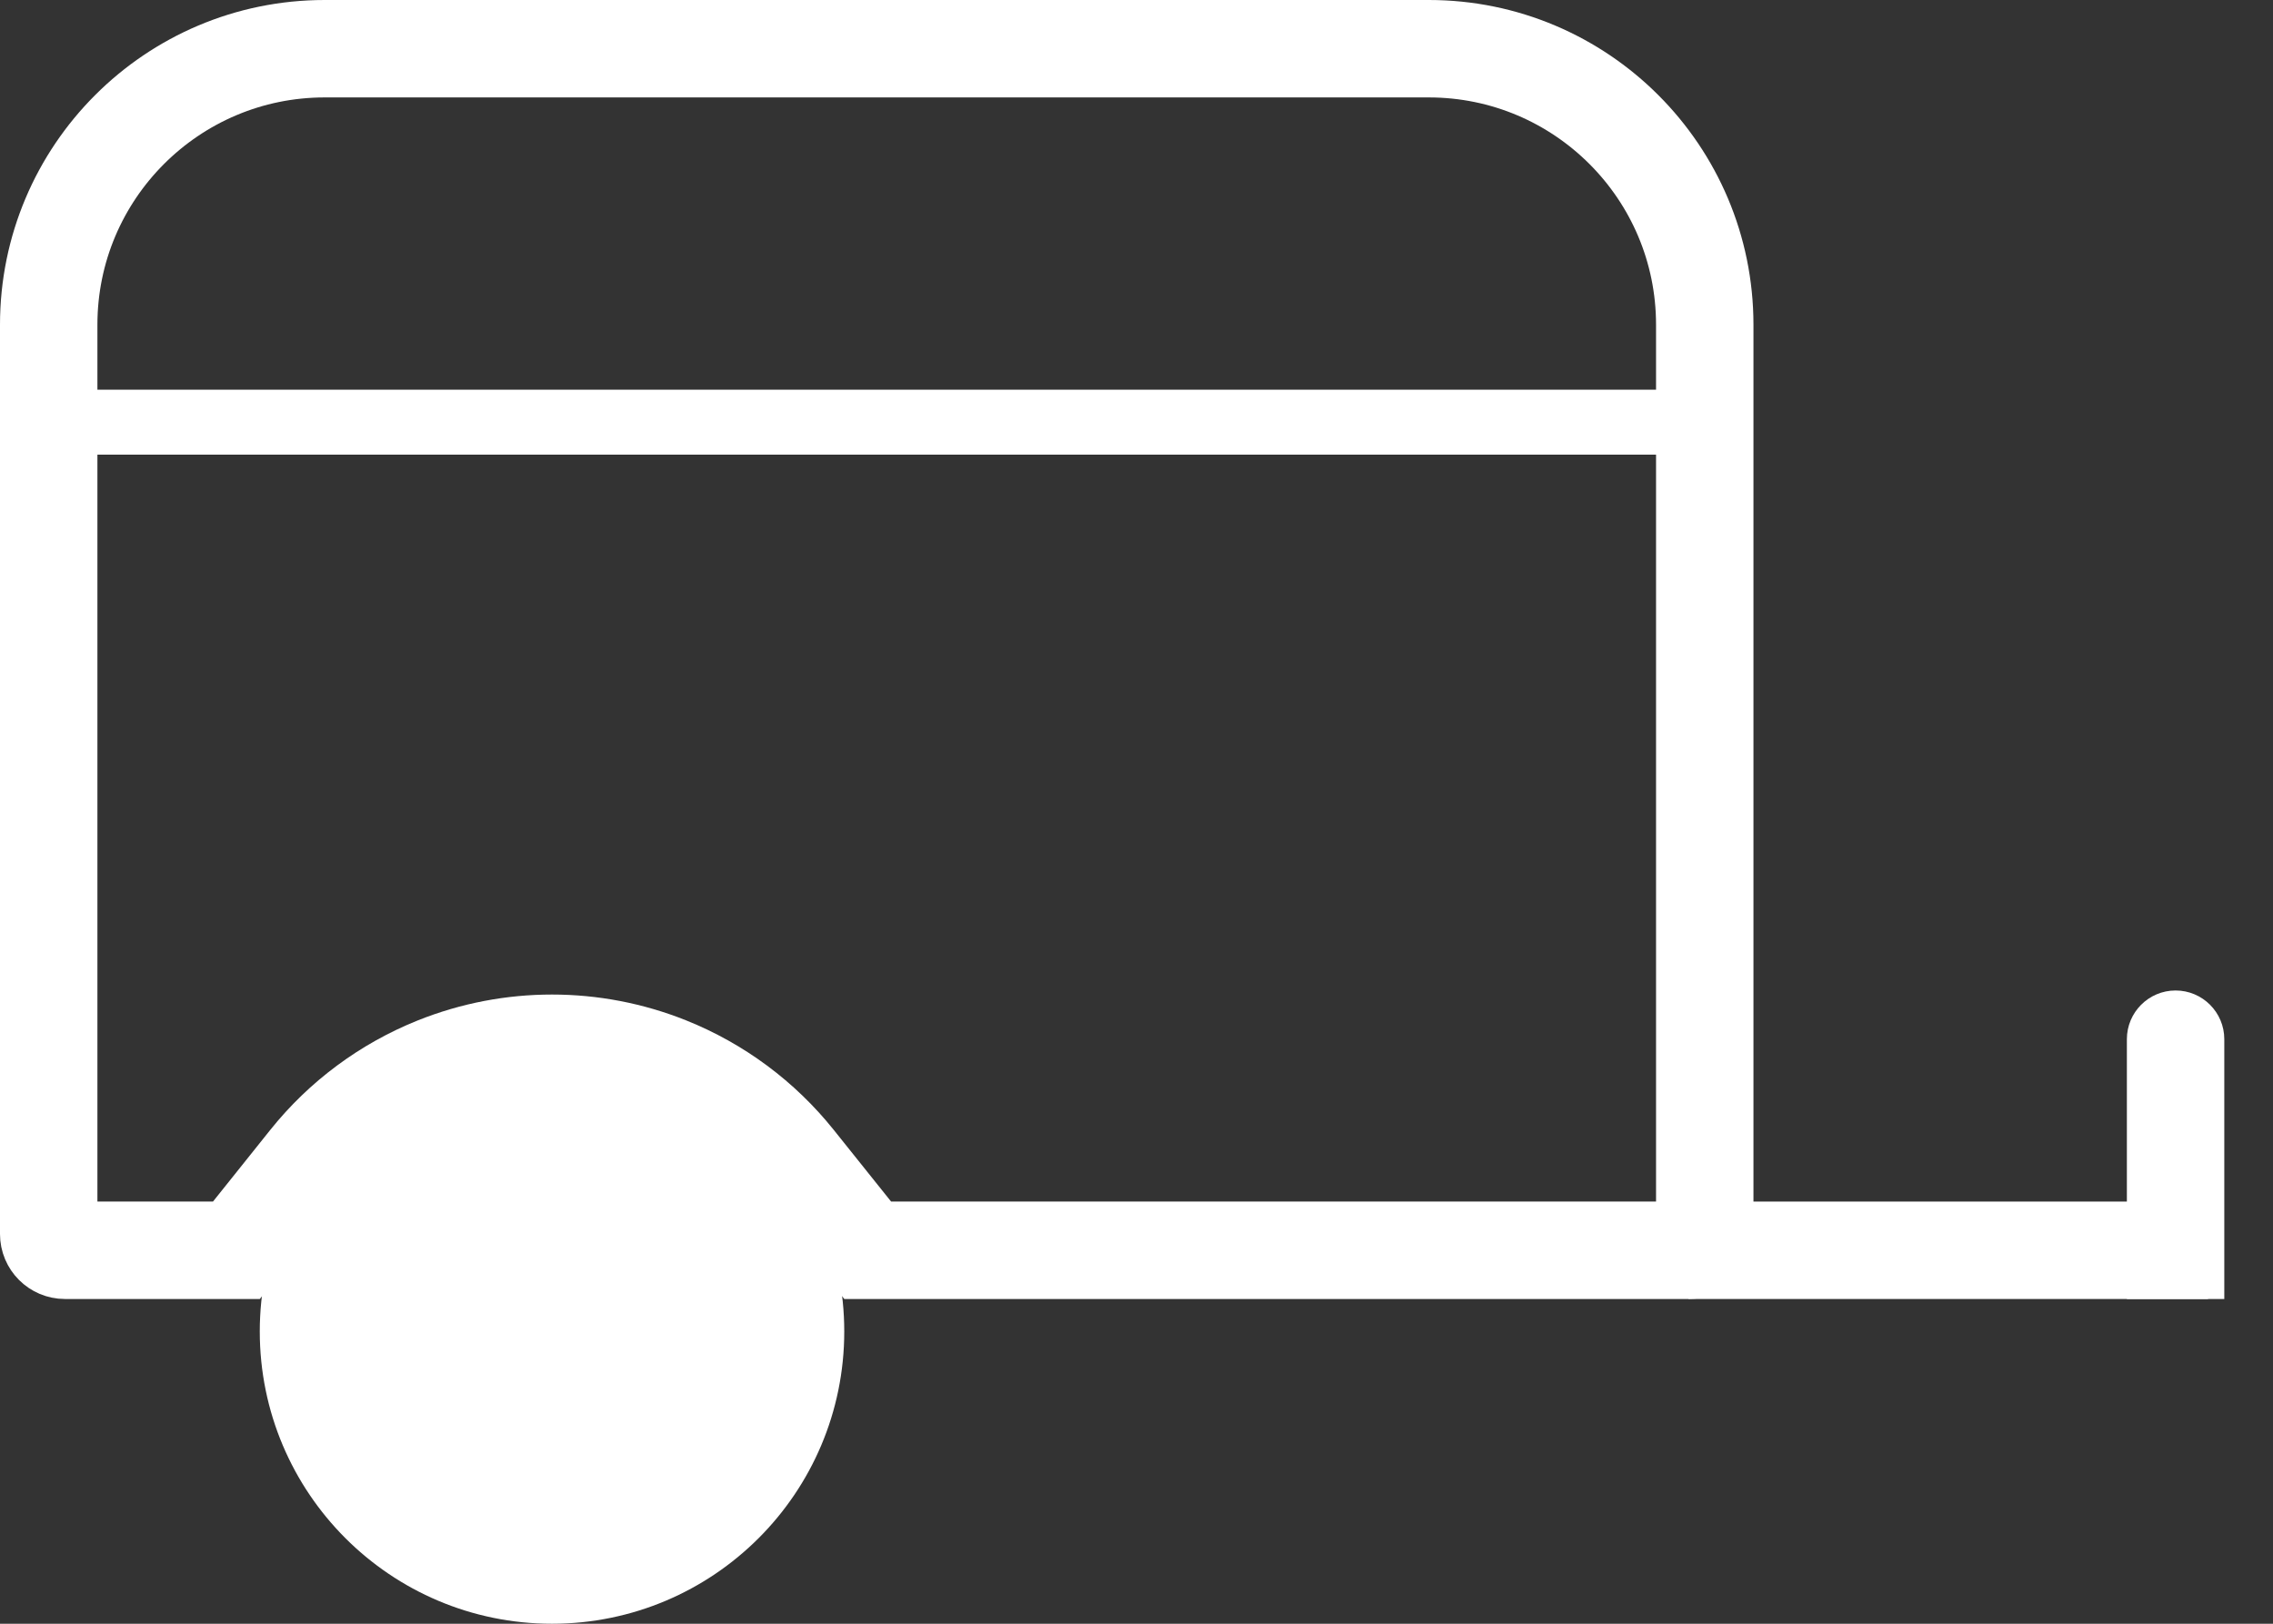
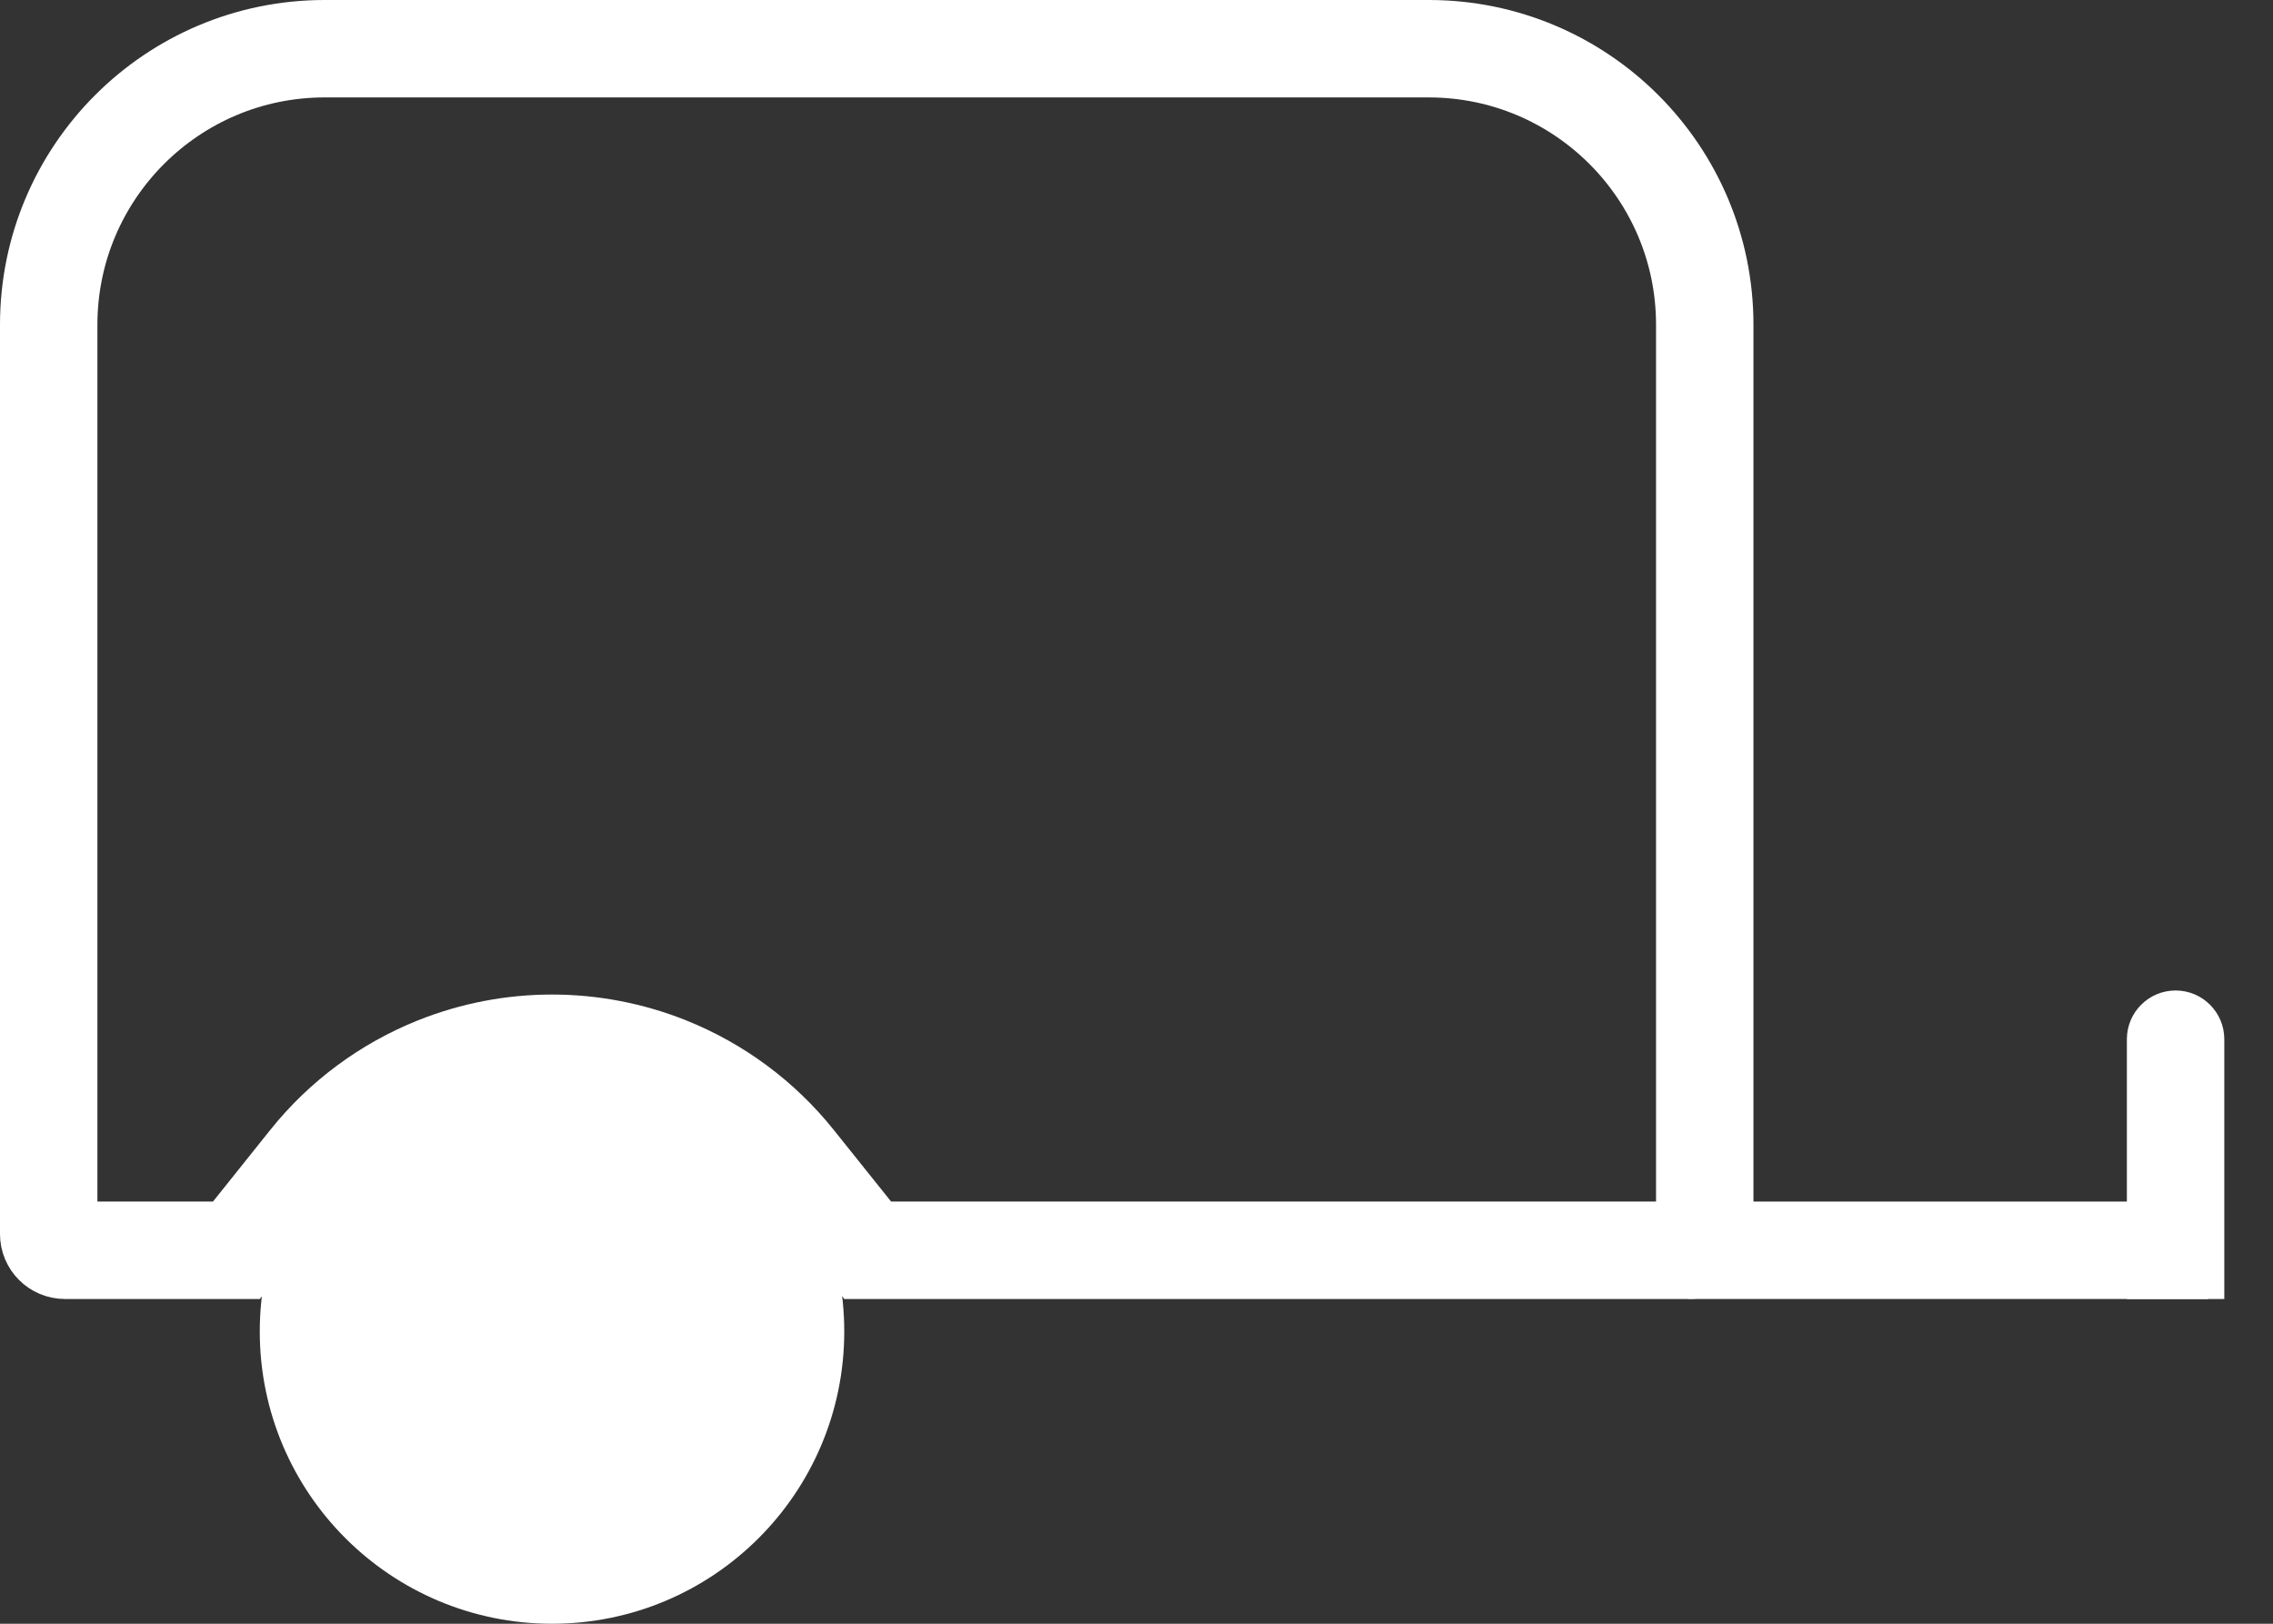
<svg xmlns="http://www.w3.org/2000/svg" width="35" height="25" viewBox="0 0 35 25" fill="none">
  <rect x="0" y="0" width="35" height="25" fill="#333333" stroke="none" />
  <path d="M0.75 5C0.75 2.653 2.653 0.75 5 0.75H22C24.347 0.75 26.25 2.653 26.25 5V19C26.25 19.138 26.138 19.25 26 19.25H13.361L12.254 17.867C11.735 17.218 11.057 16.715 10.285 16.406C9.139 15.948 7.861 15.948 6.715 16.406C5.943 16.715 5.265 17.218 4.746 17.867L3.64 19.25H1C0.862 19.25 0.75 19.138 0.75 19V5Z" stroke="white" stroke-width="1.5" />
  <circle cx="8.5" cy="20.5" r="4" fill="white" stroke="white" />
-   <line x1="1" y1="6.5" x2="26" y2="6.5" stroke="white" />
  <line x1="26" y1="19.25" x2="34" y2="19.25" stroke="white" stroke-width="1.5" />
  <path d="M34.25 16C34.25 15.586 33.914 15.25 33.5 15.25C33.086 15.25 32.75 15.586 32.75 16L34.25 16ZM32.75 16L32.75 20L34.25 20L34.25 16L32.75 16Z" fill="white" />
</svg>